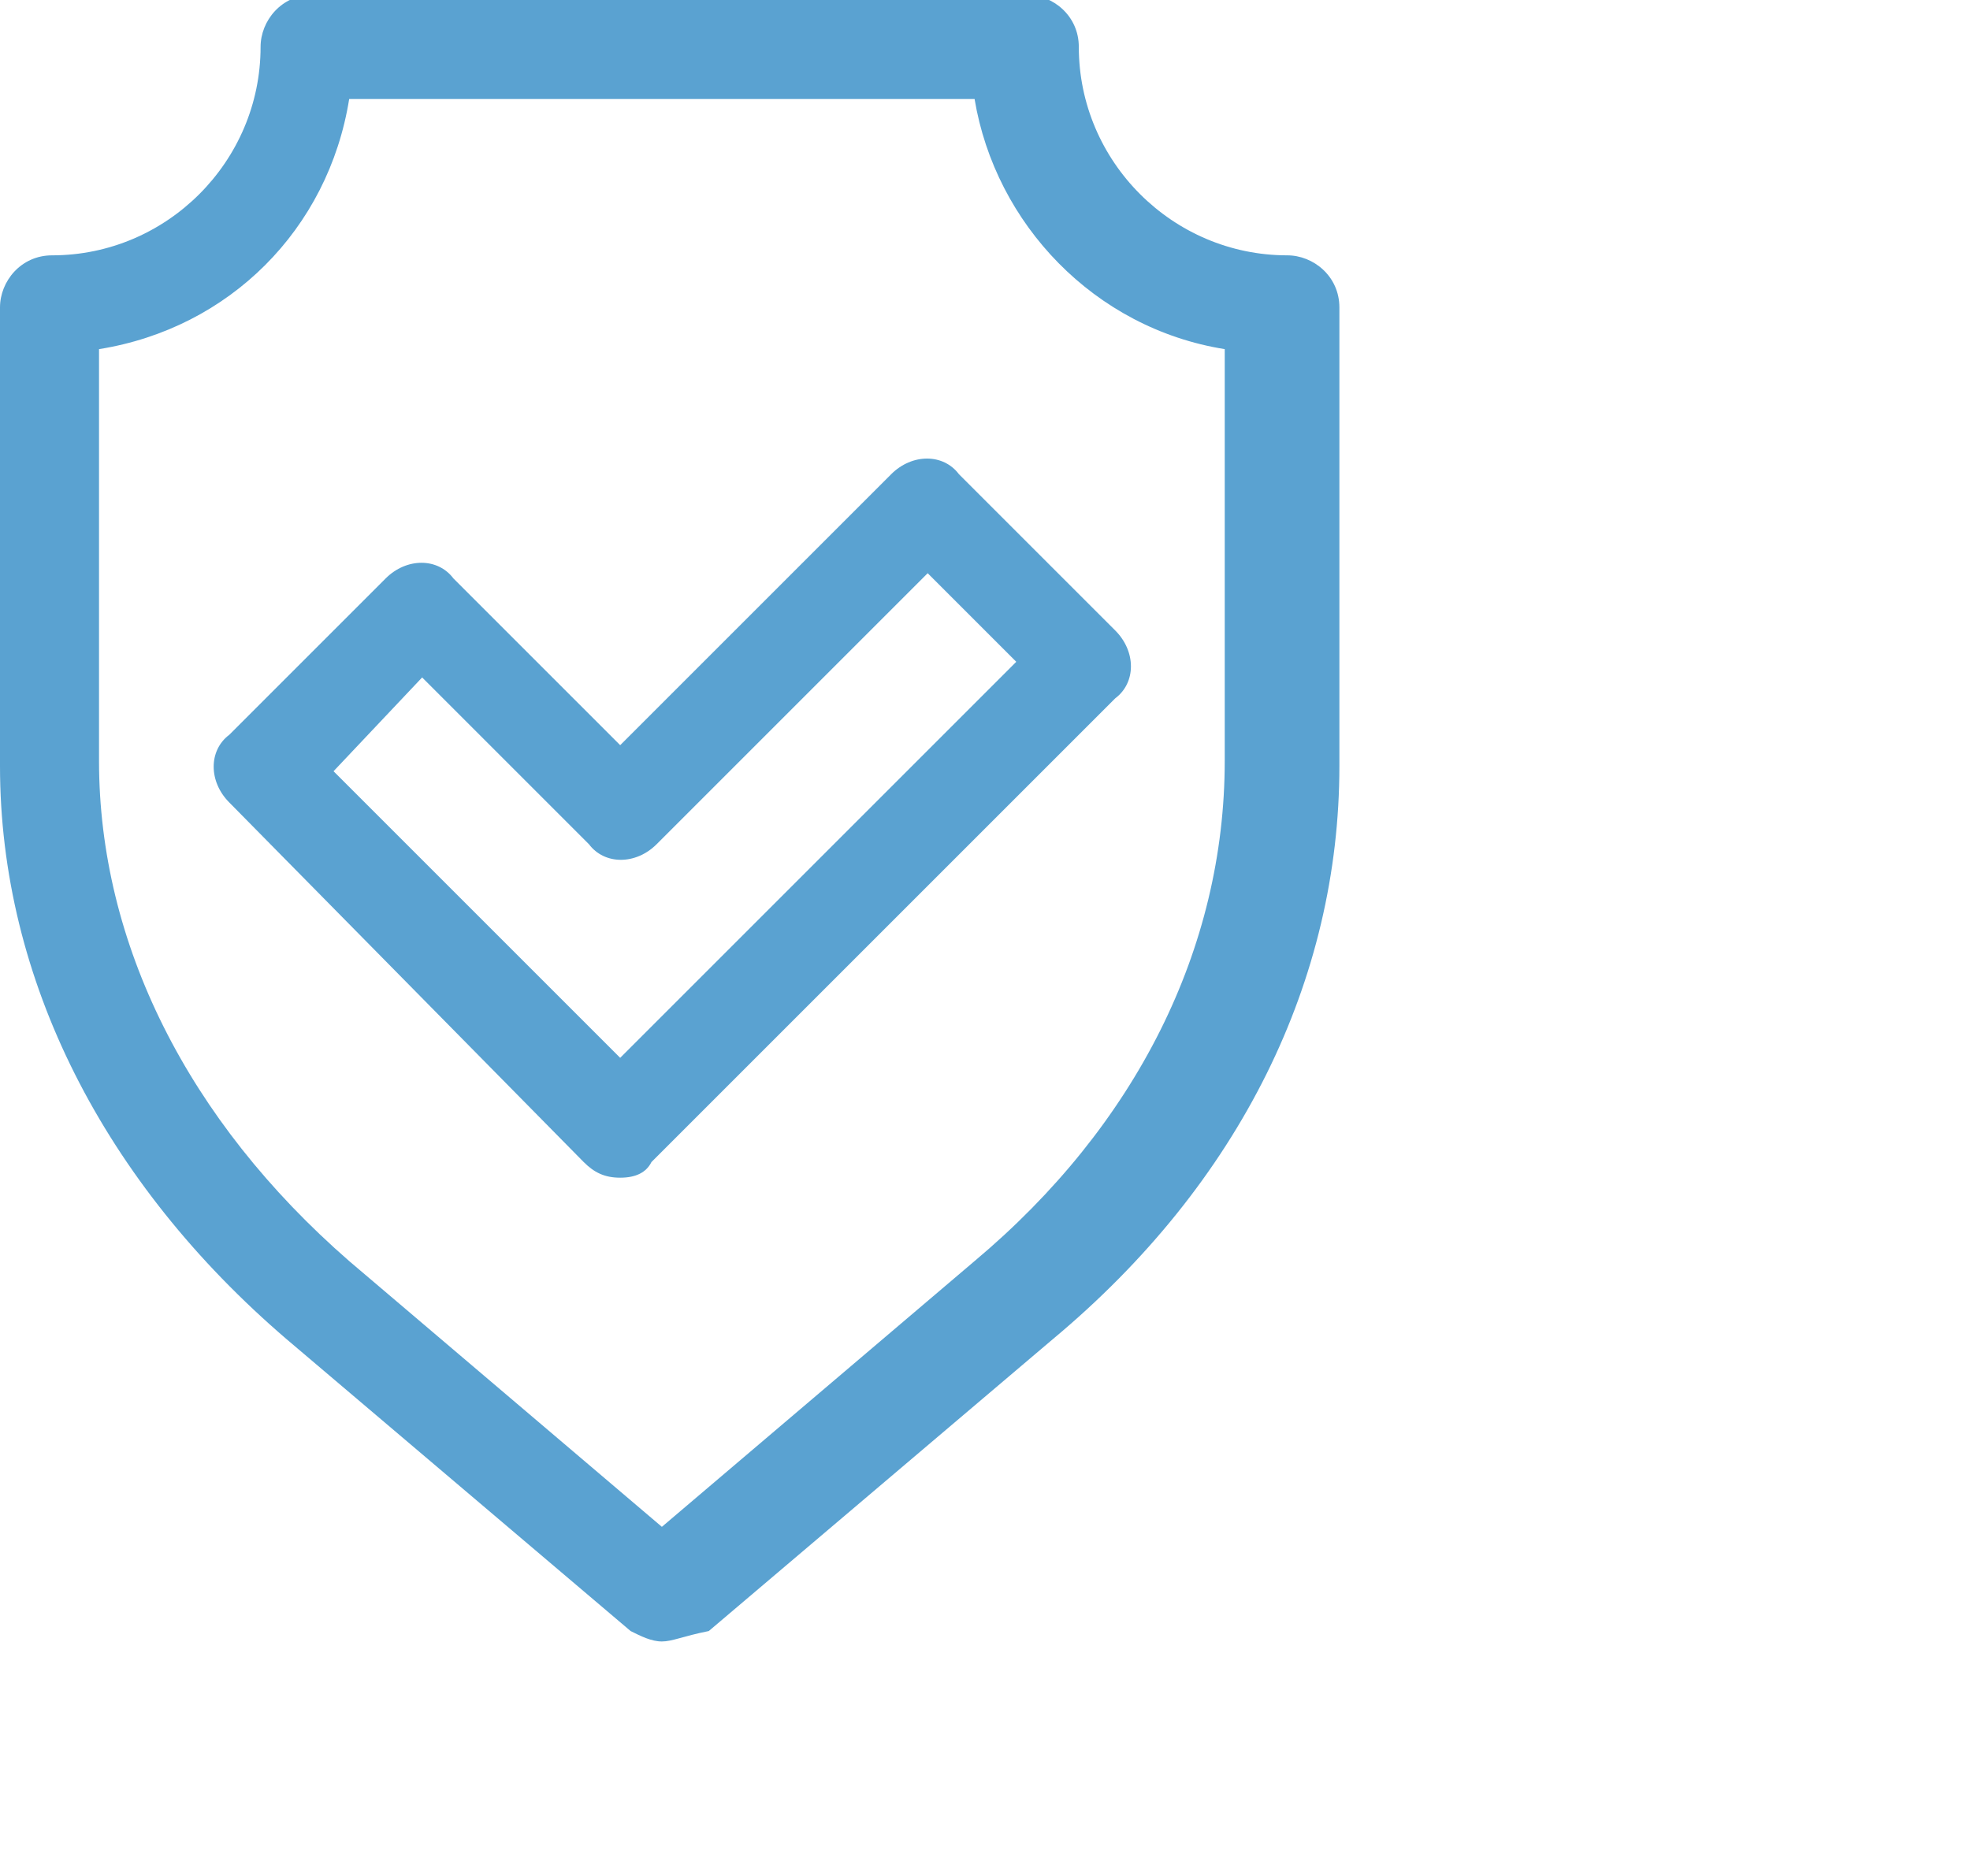
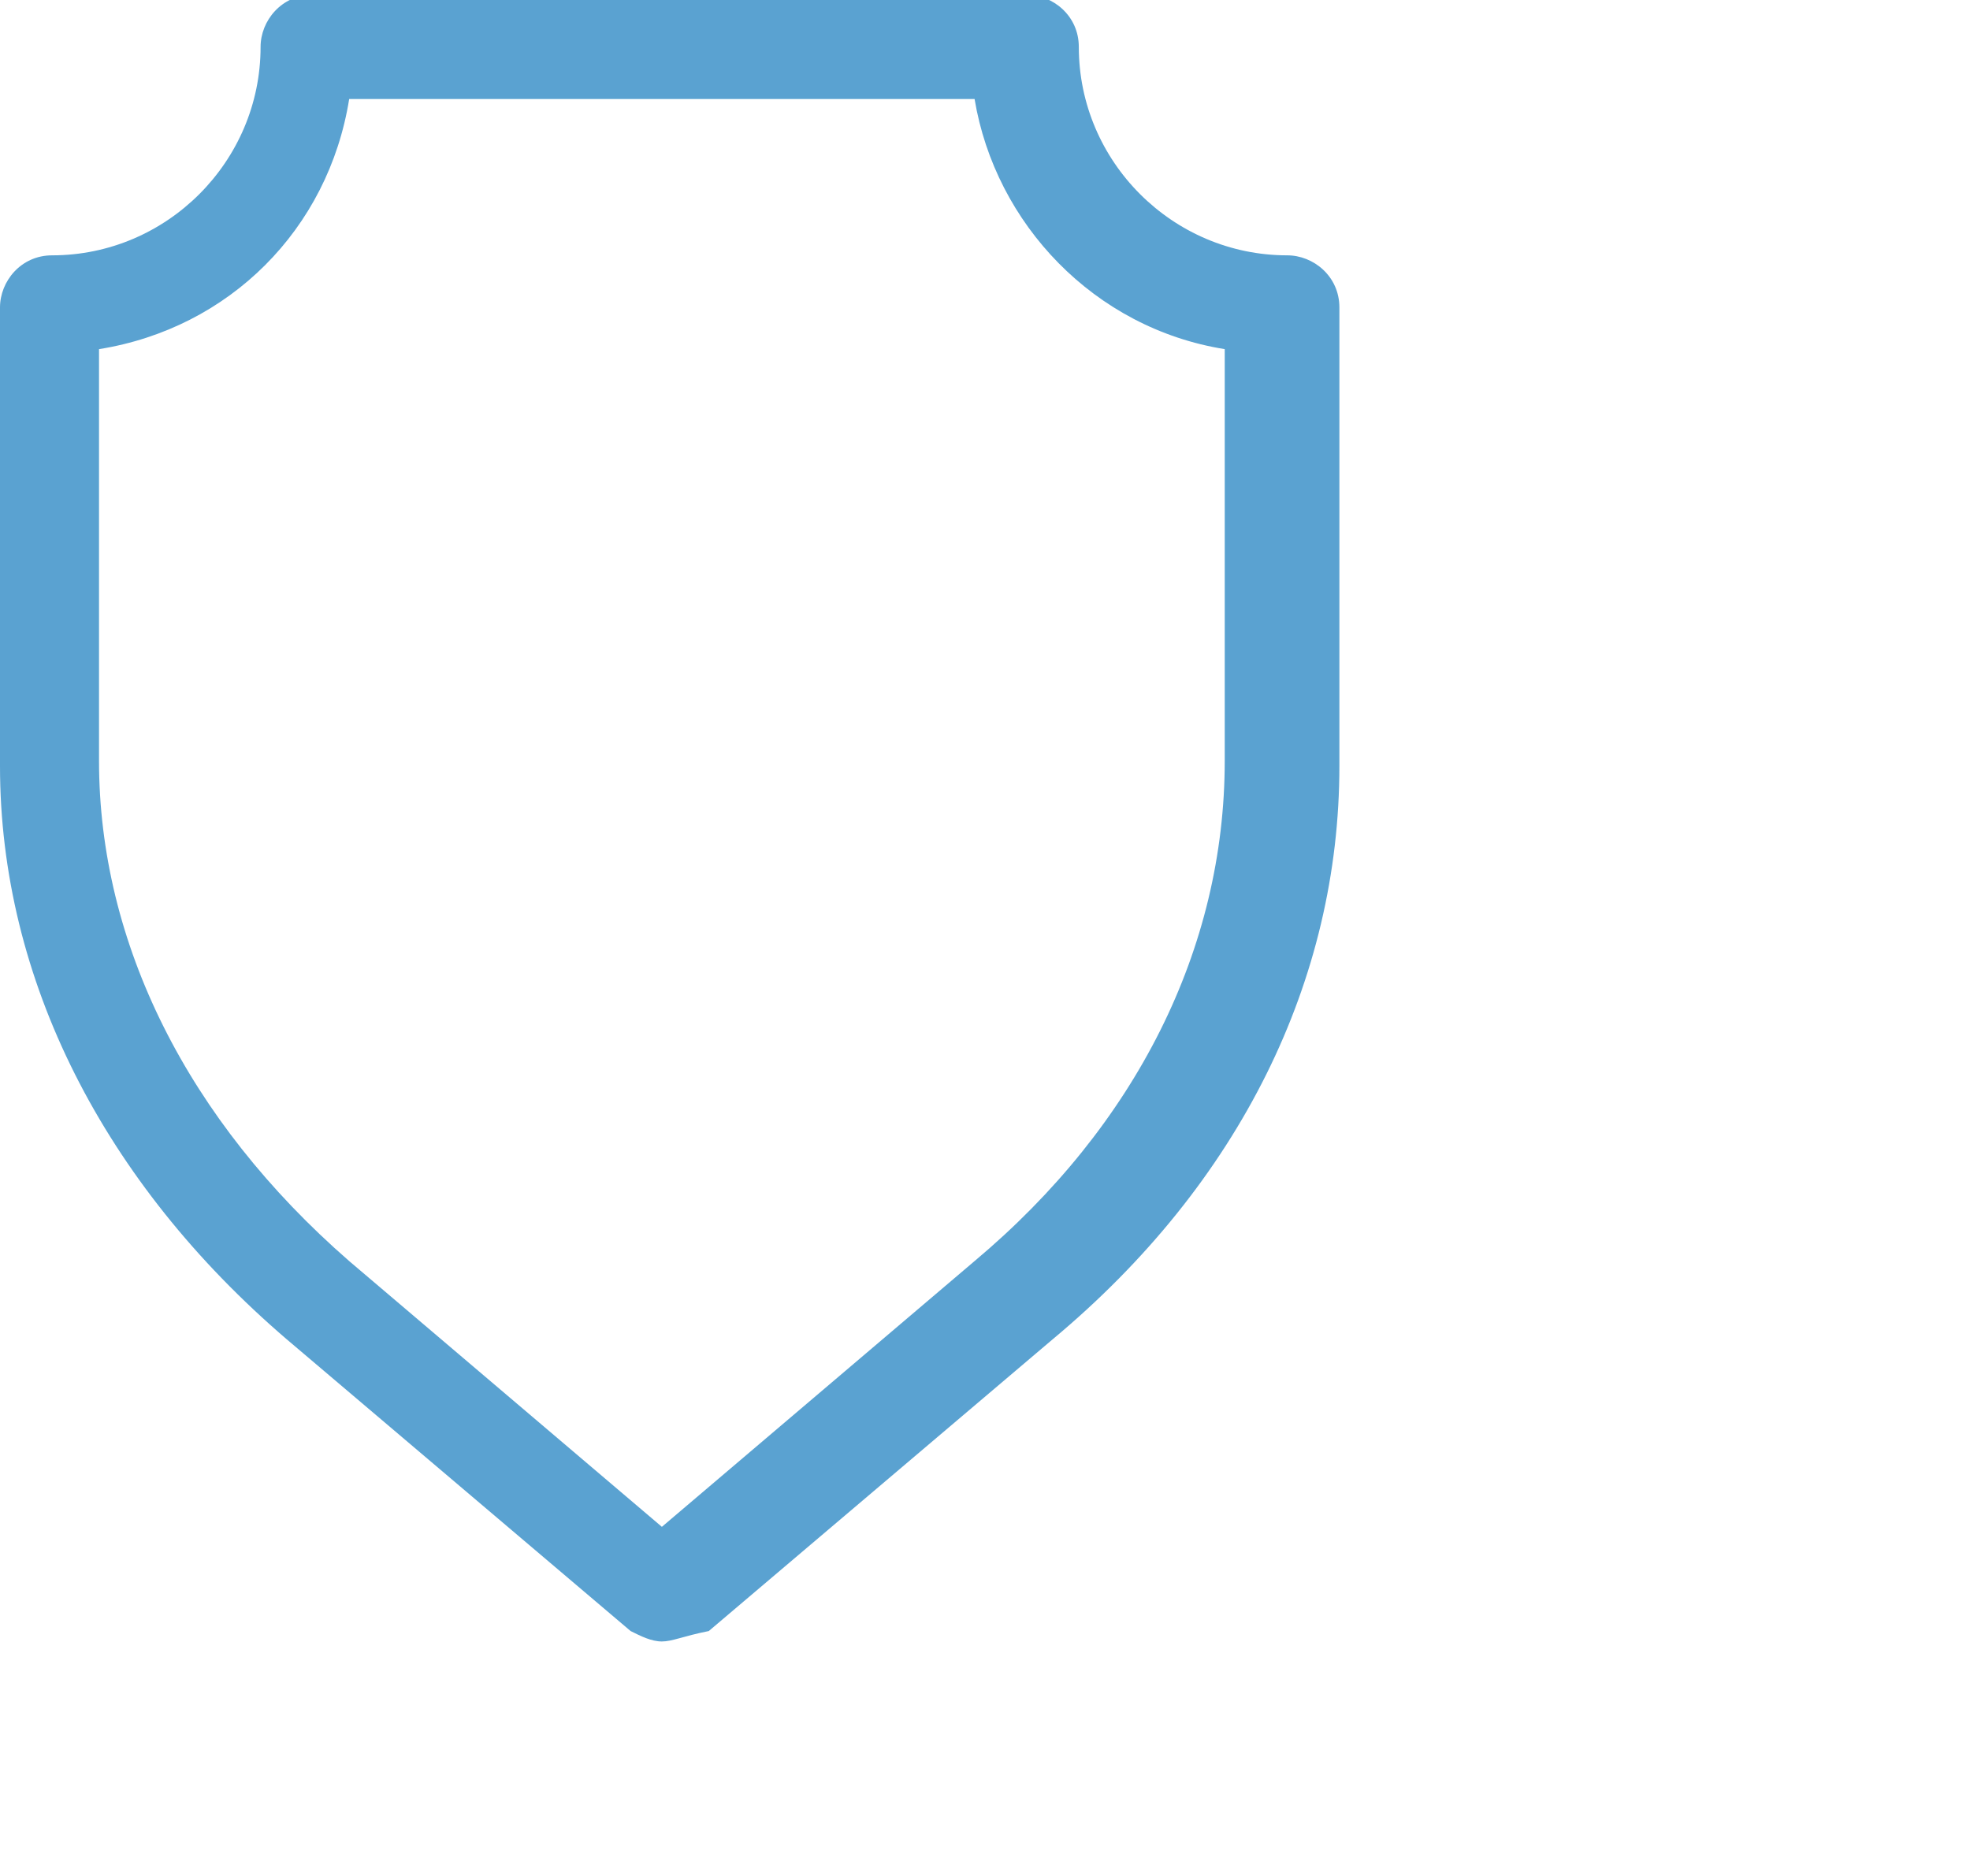
<svg xmlns="http://www.w3.org/2000/svg" version="1.1" id="Слой_1" x="0px" y="0px" viewBox="0 0 37.8 36" enable-background="new 0 0 37.8 36" xml:space="preserve">
  <g id="guarantee">
    <g>
      <g>
        <path fill="#5aa2d1" d="M12.7,31.5c-0.2,0-0.4-0.1-0.6-0.2l-6.6-5.6c-3.5-3-5.5-6.9-5.5-11V5.9c0-0.5,0.4-1,1-1c2.2,0,4-1.8,4-4     c0-0.5,0.4-1,1-1h13.7c0.5,0,1,0.4,1,1c0,2.2,1.8,4,4,4c0.5,0,1,0.4,1,1v8.8c0,4.1-1.9,8-5.5,11l-6.6,5.6     C13.1,31.4,12.9,31.5,12.7,31.5z M1.9,6.7v7.9c0,3.5,1.7,6.9,4.8,9.6l6,5.1l6-5.1c3.1-2.6,4.8-6,4.8-9.6V6.7     c-2.5-0.4-4.4-2.4-4.8-4.8H6.7C6.3,4.4,4.4,6.3,1.9,6.7z" />
      </g>
    </g>
    <g>
-       <path fill="#5aa2d1" d="M11.9,22.6L11.9,22.6c-0.3,0-0.5-0.1-0.7-0.3l-6.8-6.9c-0.4-0.4-0.4-1,0-1.3l3-3c0.4-0.4,1-0.4,1.3,0    l3.2,3.2l5.2-5.2c0.4-0.4,1-0.4,1.3,0l3,3c0.4,0.4,0.4,1,0,1.3l-8.9,8.9C12.4,22.5,12.2,22.6,11.9,22.6z M6.4,14.8l5.5,5.5    l7.6-7.6l-1.7-1.7l-5.2,5.2c-0.4,0.4-1,0.4-1.3,0l-3.2-3.2L6.4,14.8z" />
-     </g>
+       </g>
  </g>
</svg>